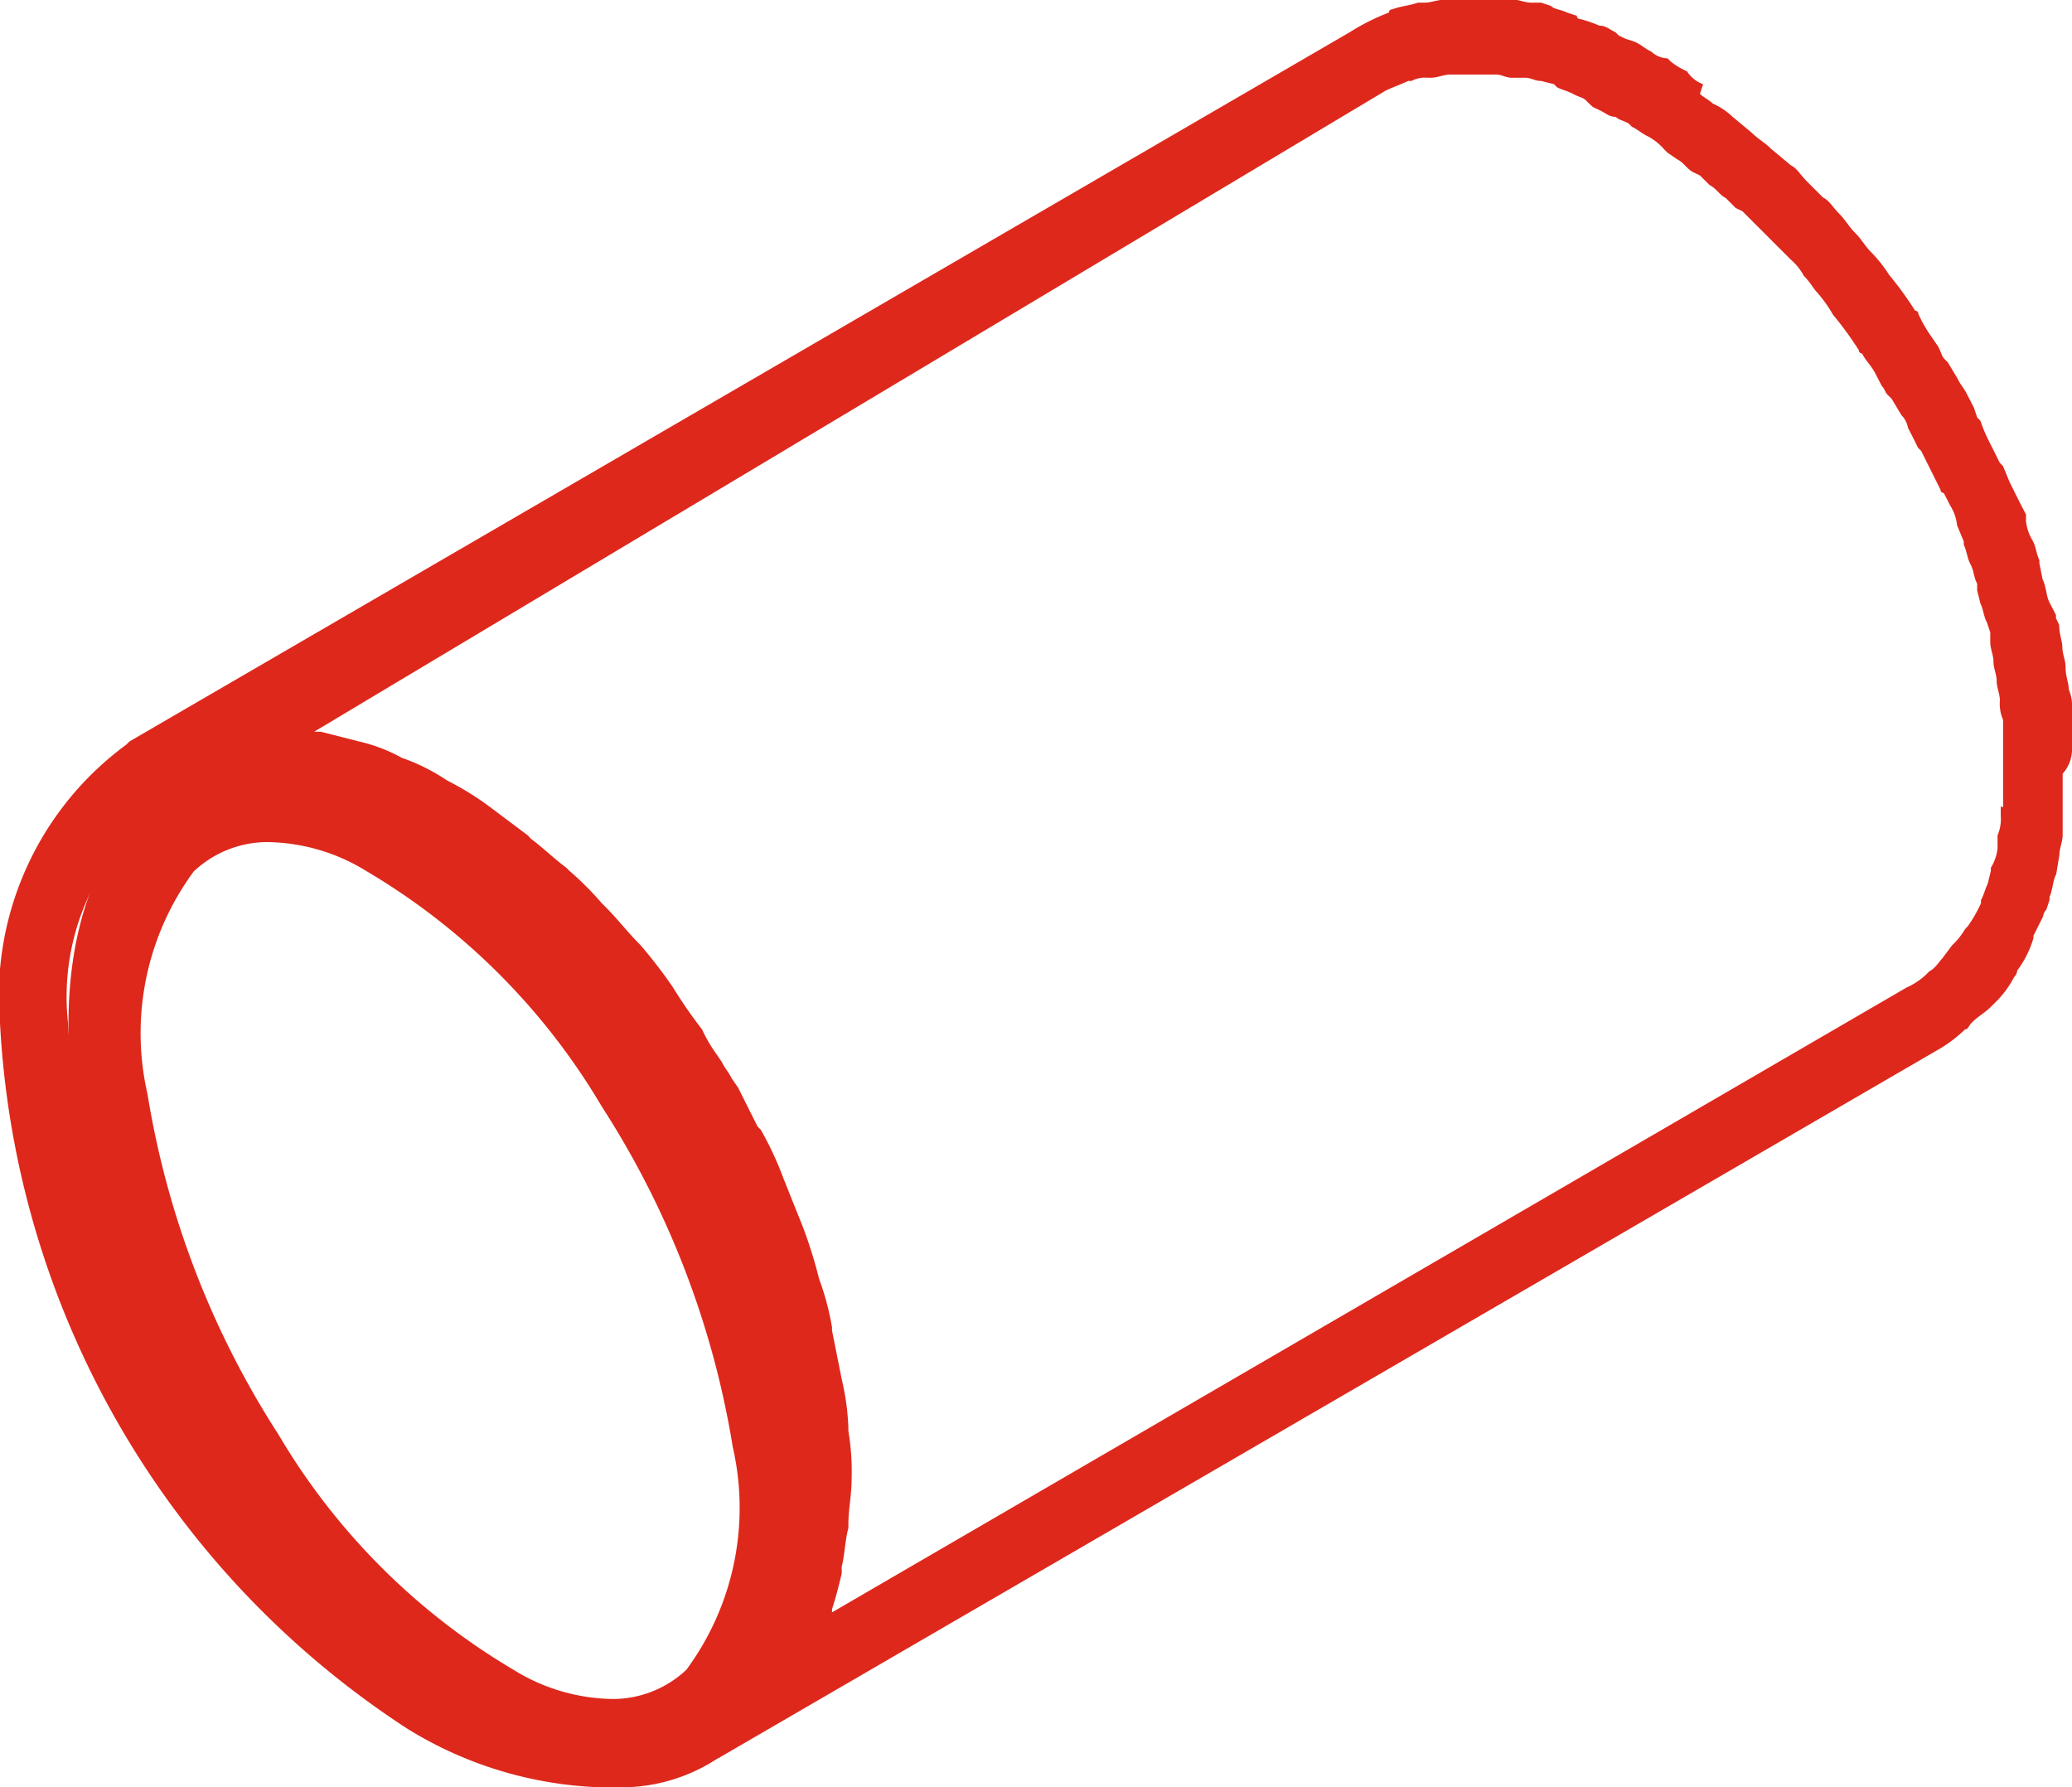
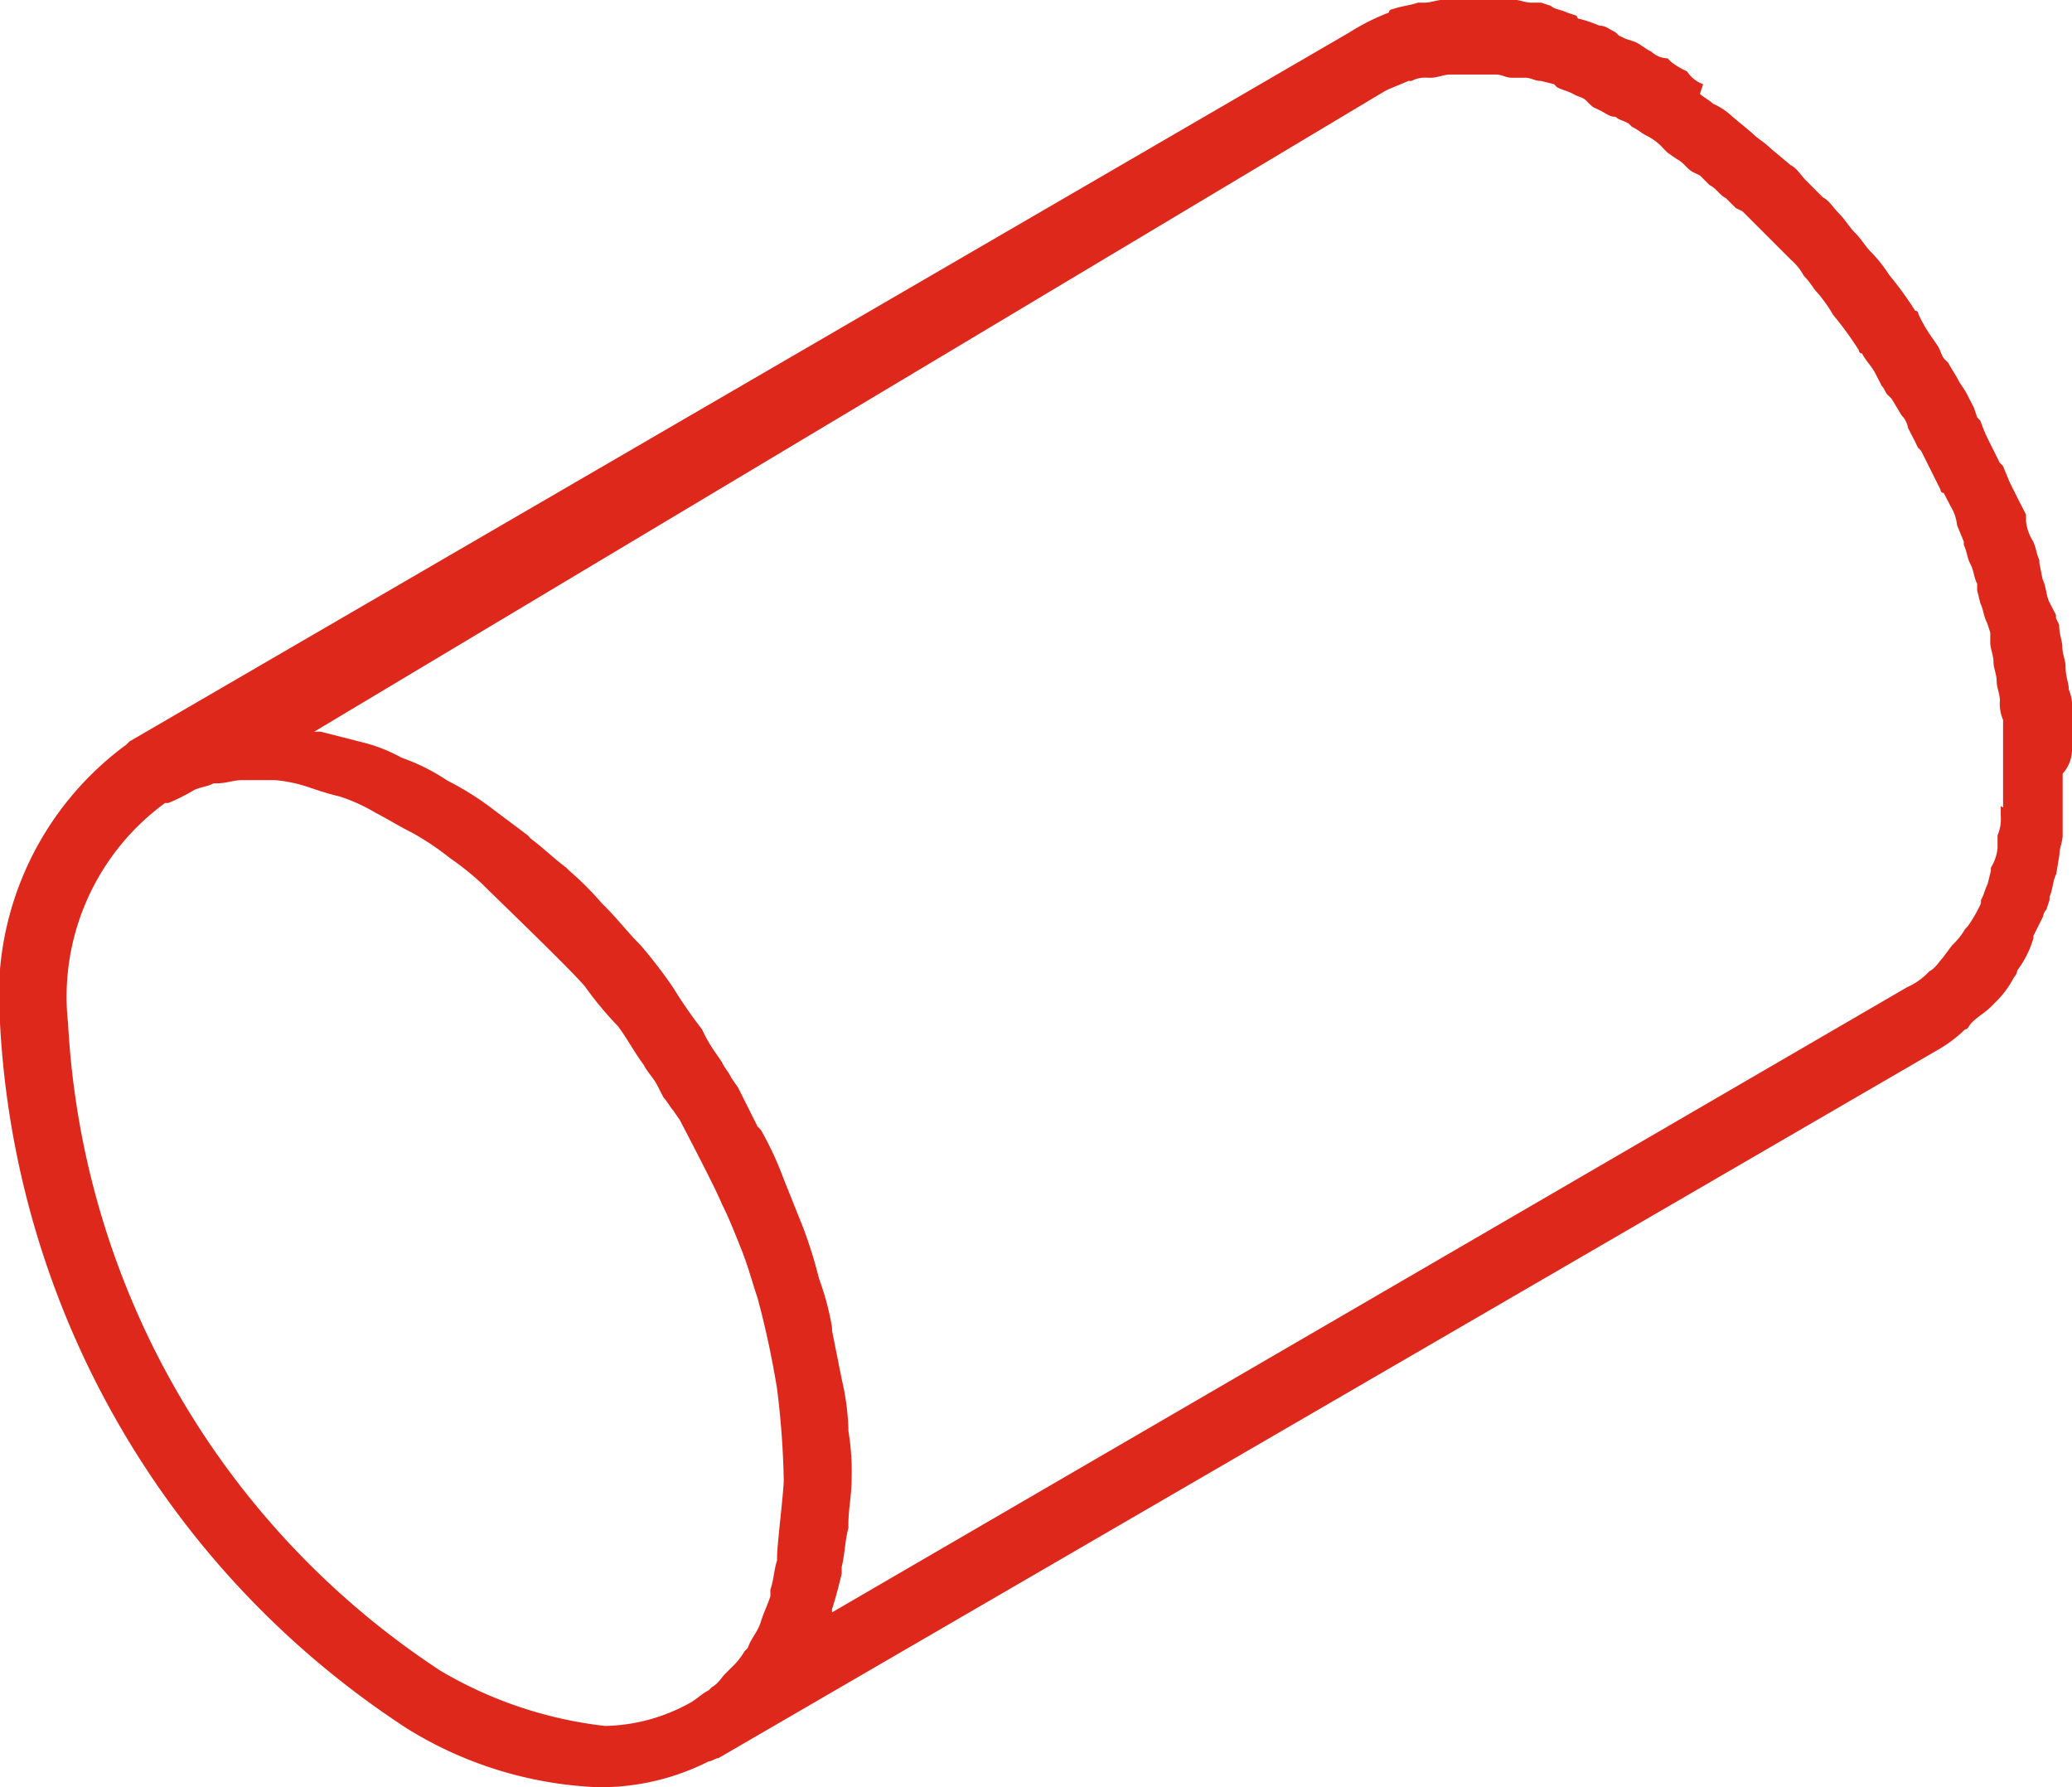
<svg xmlns="http://www.w3.org/2000/svg" width="31" height="26.738" viewBox="0 0 31 26.738">
  <g id="runde-roer" transform="translate(0 -4.4)">
    <path id="Trazado_97" data-name="Trazado 97" d="M31,15.589v-.581a.614.614,0,0,0-.048-.291c0-.1-.048-.194-.048-.339,0-.1-.048-.194-.048-.291s-.048-.194-.048-.339l-.048-.1V13.6l-.1-.194c-.048-.1-.048-.242-.1-.339l-.048-.242V12.78c-.048-.1-.048-.194-.1-.291a.689.689,0,0,1-.1-.291v-.1l-.1-.194-.145-.291-.1-.242-.048-.048-.145-.291a2.36,2.36,0,0,1-.145-.339l-.048-.048-.048-.145-.1-.194c-.048-.1-.1-.145-.145-.242l-.145-.242-.048-.048c-.048-.048-.048-.1-.1-.194l-.1-.145a2.107,2.107,0,0,1-.194-.339.047.047,0,0,0-.048-.048,5.073,5.073,0,0,0-.387-.533h0A2.107,2.107,0,0,0,28,8.178c-.1-.1-.145-.194-.242-.291h0c-.1-.1-.145-.194-.242-.291s-.145-.194-.242-.242l-.048-.048-.048-.048-.145-.145c-.1-.1-.145-.194-.242-.242L26.5,6.628c-.1-.1-.194-.145-.291-.242l-.291-.242a1.014,1.014,0,0,0-.291-.194c-.048-.048-.145-.1-.194-.145l.048-.145a.484.484,0,0,1-.242-.194,1.059,1.059,0,0,1-.242-.145l-.048-.048a.37.37,0,0,1-.242-.1c-.1-.048-.145-.1-.242-.145l-.145-.048-.1-.048-.048-.048c-.1-.048-.145-.1-.242-.1a2.019,2.019,0,0,0-.291-.1.047.047,0,0,1-.048-.048l-.145-.048c-.1-.048-.194-.048-.242-.1l-.145-.048h-.145c-.1,0-.194-.048-.291-.048h-.969c-.145,0-.242.048-.339.048h-.1c-.145.048-.242.048-.387.1a.047.047,0,0,0-.048.048,3.225,3.225,0,0,0-.581.291L1.938,15.492l-.048.048A4.667,4.667,0,0,0,0,19.706,13.429,13.429,0,0,0,6.1,30.266a5.857,5.857,0,0,0,2.858.872,3.592,3.592,0,0,0,1.647-.388c.048,0,.1-.048.145-.048L29.014,20.094A2.022,2.022,0,0,0,29.4,19.8c.048,0,.048-.048.1-.1.1-.1.194-.145.291-.242l.1-.1a1.472,1.472,0,0,0,.242-.339.169.169,0,0,0,.048-.1,1.514,1.514,0,0,0,.242-.484V18.4l.145-.291a.169.169,0,0,1,.048-.1l.048-.145v-.048c.048-.1.048-.242.1-.339l.048-.291c0-.1.048-.194.048-.291v-.92A.544.544,0,0,0,31,15.589ZM6.588,29.394a12.37,12.37,0,0,1-5.57-9.688A3.588,3.588,0,0,1,2.47,16.413h.048a2.857,2.857,0,0,0,.387-.194c.1-.048.194-.048.291-.1h.048c.145,0,.242-.048.387-.048h.484a2.132,2.132,0,0,1,.484.1c.145.048.291.1.484.145a2.6,2.6,0,0,1,.533.242c.194.1.339.194.533.291a4.04,4.04,0,0,1,.581.387,4.235,4.235,0,0,1,.484.388l.048.048c.145.145,1.356,1.308,1.5,1.5a5.129,5.129,0,0,0,.484.581h0c.145.194.242.388.387.581.048.1.145.194.194.291l.1.194c.048.048.1.145.145.194l.1.145c.1.194.533,1.017.63,1.259.1.194.194.436.291.678s.145.436.242.727a13.547,13.547,0,0,1,.291,1.356,12.763,12.763,0,0,1,.1,1.356c0,.194-.1.969-.1,1.163v.048c-.048.145-.048.291-.1.436v.1c-.048.145-.1.242-.145.388s-.145.242-.194.387l-.048.048a1.057,1.057,0,0,1-.194.242l-.1.1c-.048.048-.1.145-.194.194l-.048.048c-.1.048-.194.145-.291.194h0a2.709,2.709,0,0,1-1.259.339A6.21,6.21,0,0,1,6.588,29.394ZM29.934,16.461v.145a.615.615,0,0,1-.048.291v.194a.688.688,0,0,1-.1.291v.048l-.048.194c-.048.1-.048.145-.1.242v.048a2.1,2.1,0,0,1-.194.339L29.4,18.3a1.056,1.056,0,0,1-.194.242l-.145.194c-.048.048-.1.145-.194.194l-.048.048a1.013,1.013,0,0,1-.291.194L12.448,28.522h0v-.048c.048-.145.1-.339.145-.533v-.1c.048-.194.048-.387.1-.581v-.048c0-.242.048-.436.048-.678a3.666,3.666,0,0,0-.048-.727v-.048a3.739,3.739,0,0,0-.1-.727l-.145-.727v-.048a4.036,4.036,0,0,0-.194-.727,6.9,6.9,0,0,0-.242-.775l-.291-.727a4.889,4.889,0,0,0-.339-.727l-.048-.048-.291-.581-.1-.145c-.048-.1-.1-.145-.145-.242l-.1-.145a2.105,2.105,0,0,1-.194-.339,7.086,7.086,0,0,1-.436-.63h0a7.119,7.119,0,0,0-.484-.63c-.194-.194-.339-.387-.533-.581l-.048-.048a4.568,4.568,0,0,0-.484-.484l-.048-.048c-.194-.145-.339-.291-.533-.436L7.9,16.9l-.581-.436a4.423,4.423,0,0,0-.63-.388,2.959,2.959,0,0,0-.678-.339,2.433,2.433,0,0,0-.63-.242L4.8,15.347H4.7L20.731,5.756c.1-.048.242-.1.339-.145h.048a.437.437,0,0,1,.242-.048h.048c.1,0,.194-.048.291-.048h.678c.1,0,.145.048.242.048h.194c.1,0,.145.048.242.048l.194.048.048.048c.1.048.145.048.242.1s.145.048.194.1l.048.048L23.831,6l.1.048c.1.048.145.1.242.1.048.048.1.048.194.1l.048.048c.1.048.145.1.242.145a.851.851,0,0,1,.242.194l.048.048.145.1c.1.048.145.145.242.194l.1.048.145.145c.1.048.145.145.242.194l.1.1.048.048.1.048.242.242.145.145.048.048.048.048.242.242a.85.85,0,0,1,.194.242h0c.1.1.145.194.194.242a2.051,2.051,0,0,1,.242.339h0a5.074,5.074,0,0,1,.388.533.047.047,0,0,0,.048.048c.048.1.145.194.194.291l.1.194c.048.048.048.1.1.145l.048.048.145.242a.367.367,0,0,1,.1.194l.1.194.048.1.048.048.145.291.145.291a.047.047,0,0,0,.048.048l.1.194a.689.689,0,0,1,.1.291l.1.242v.048c.048.1.048.194.1.291s.048.194.1.291v.1l.048.194c.048.1.048.194.1.291l.048.145v.145c0,.1.048.194.048.291s.048.194.048.291.048.194.048.291a.615.615,0,0,0,.048.291v1.308Z" fill="#de281c" />
-     <path id="Trazado_98" data-name="Trazado 98" d="M14.589,40.992a13.92,13.92,0,0,0-2.131-5.656,11.047,11.047,0,0,0-3.973-3.959,3.276,3.276,0,0,0-3.916.189c-.921.88-1.324,2.451-1.036,4.462a14.262,14.262,0,0,0,2.131,5.656,11.047,11.047,0,0,0,3.973,3.959,4.256,4.256,0,0,0,2.015.566h0a2.626,2.626,0,0,0,1.9-.754A5.58,5.58,0,0,0,14.589,40.992Zm-1.9,3.456a1.61,1.61,0,0,1-1.094.44h0a2.886,2.886,0,0,1-1.5-.44,9.979,9.979,0,0,1-3.513-3.519,13.3,13.3,0,0,1-1.958-5.09,4.08,4.08,0,0,1,.691-3.331,1.61,1.61,0,0,1,1.094-.44,2.886,2.886,0,0,1,1.5.44,9.979,9.979,0,0,1,3.513,3.519,13.3,13.3,0,0,1,1.958,5.09A4.08,4.08,0,0,1,12.688,44.448Z" transform="translate(-2.417 -15.07)" fill="#de281c" />
  </g>
</svg>